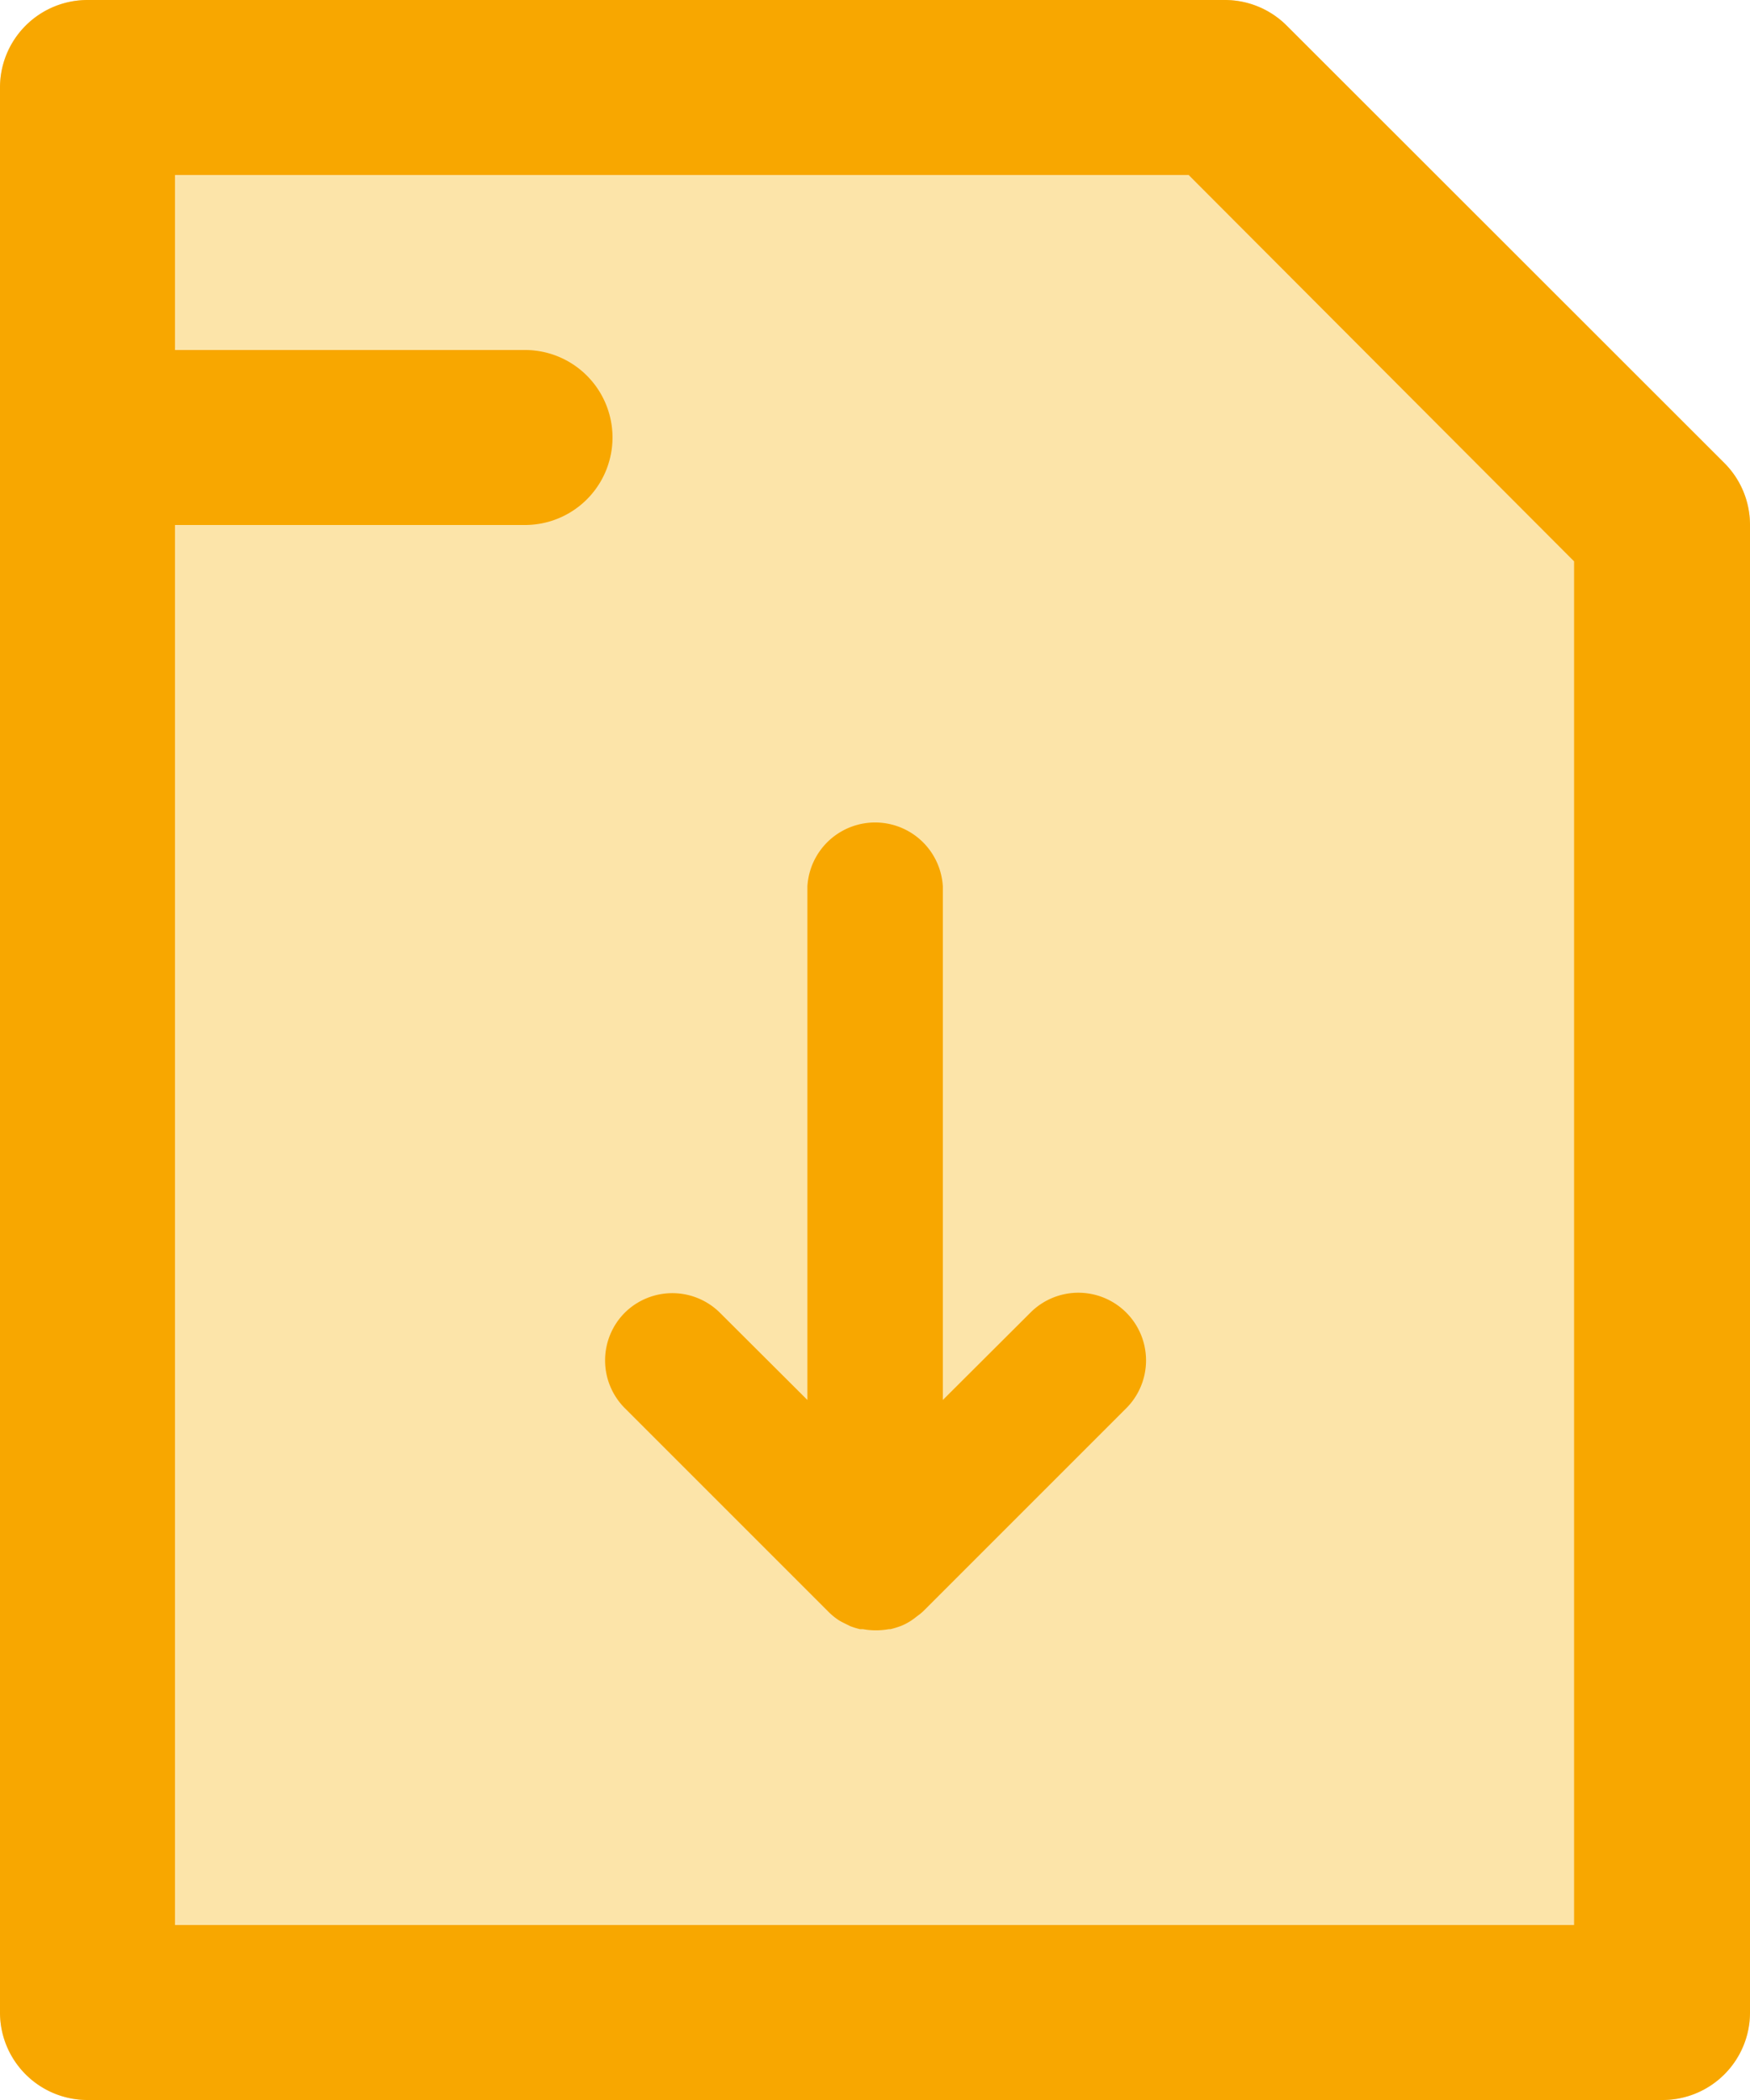
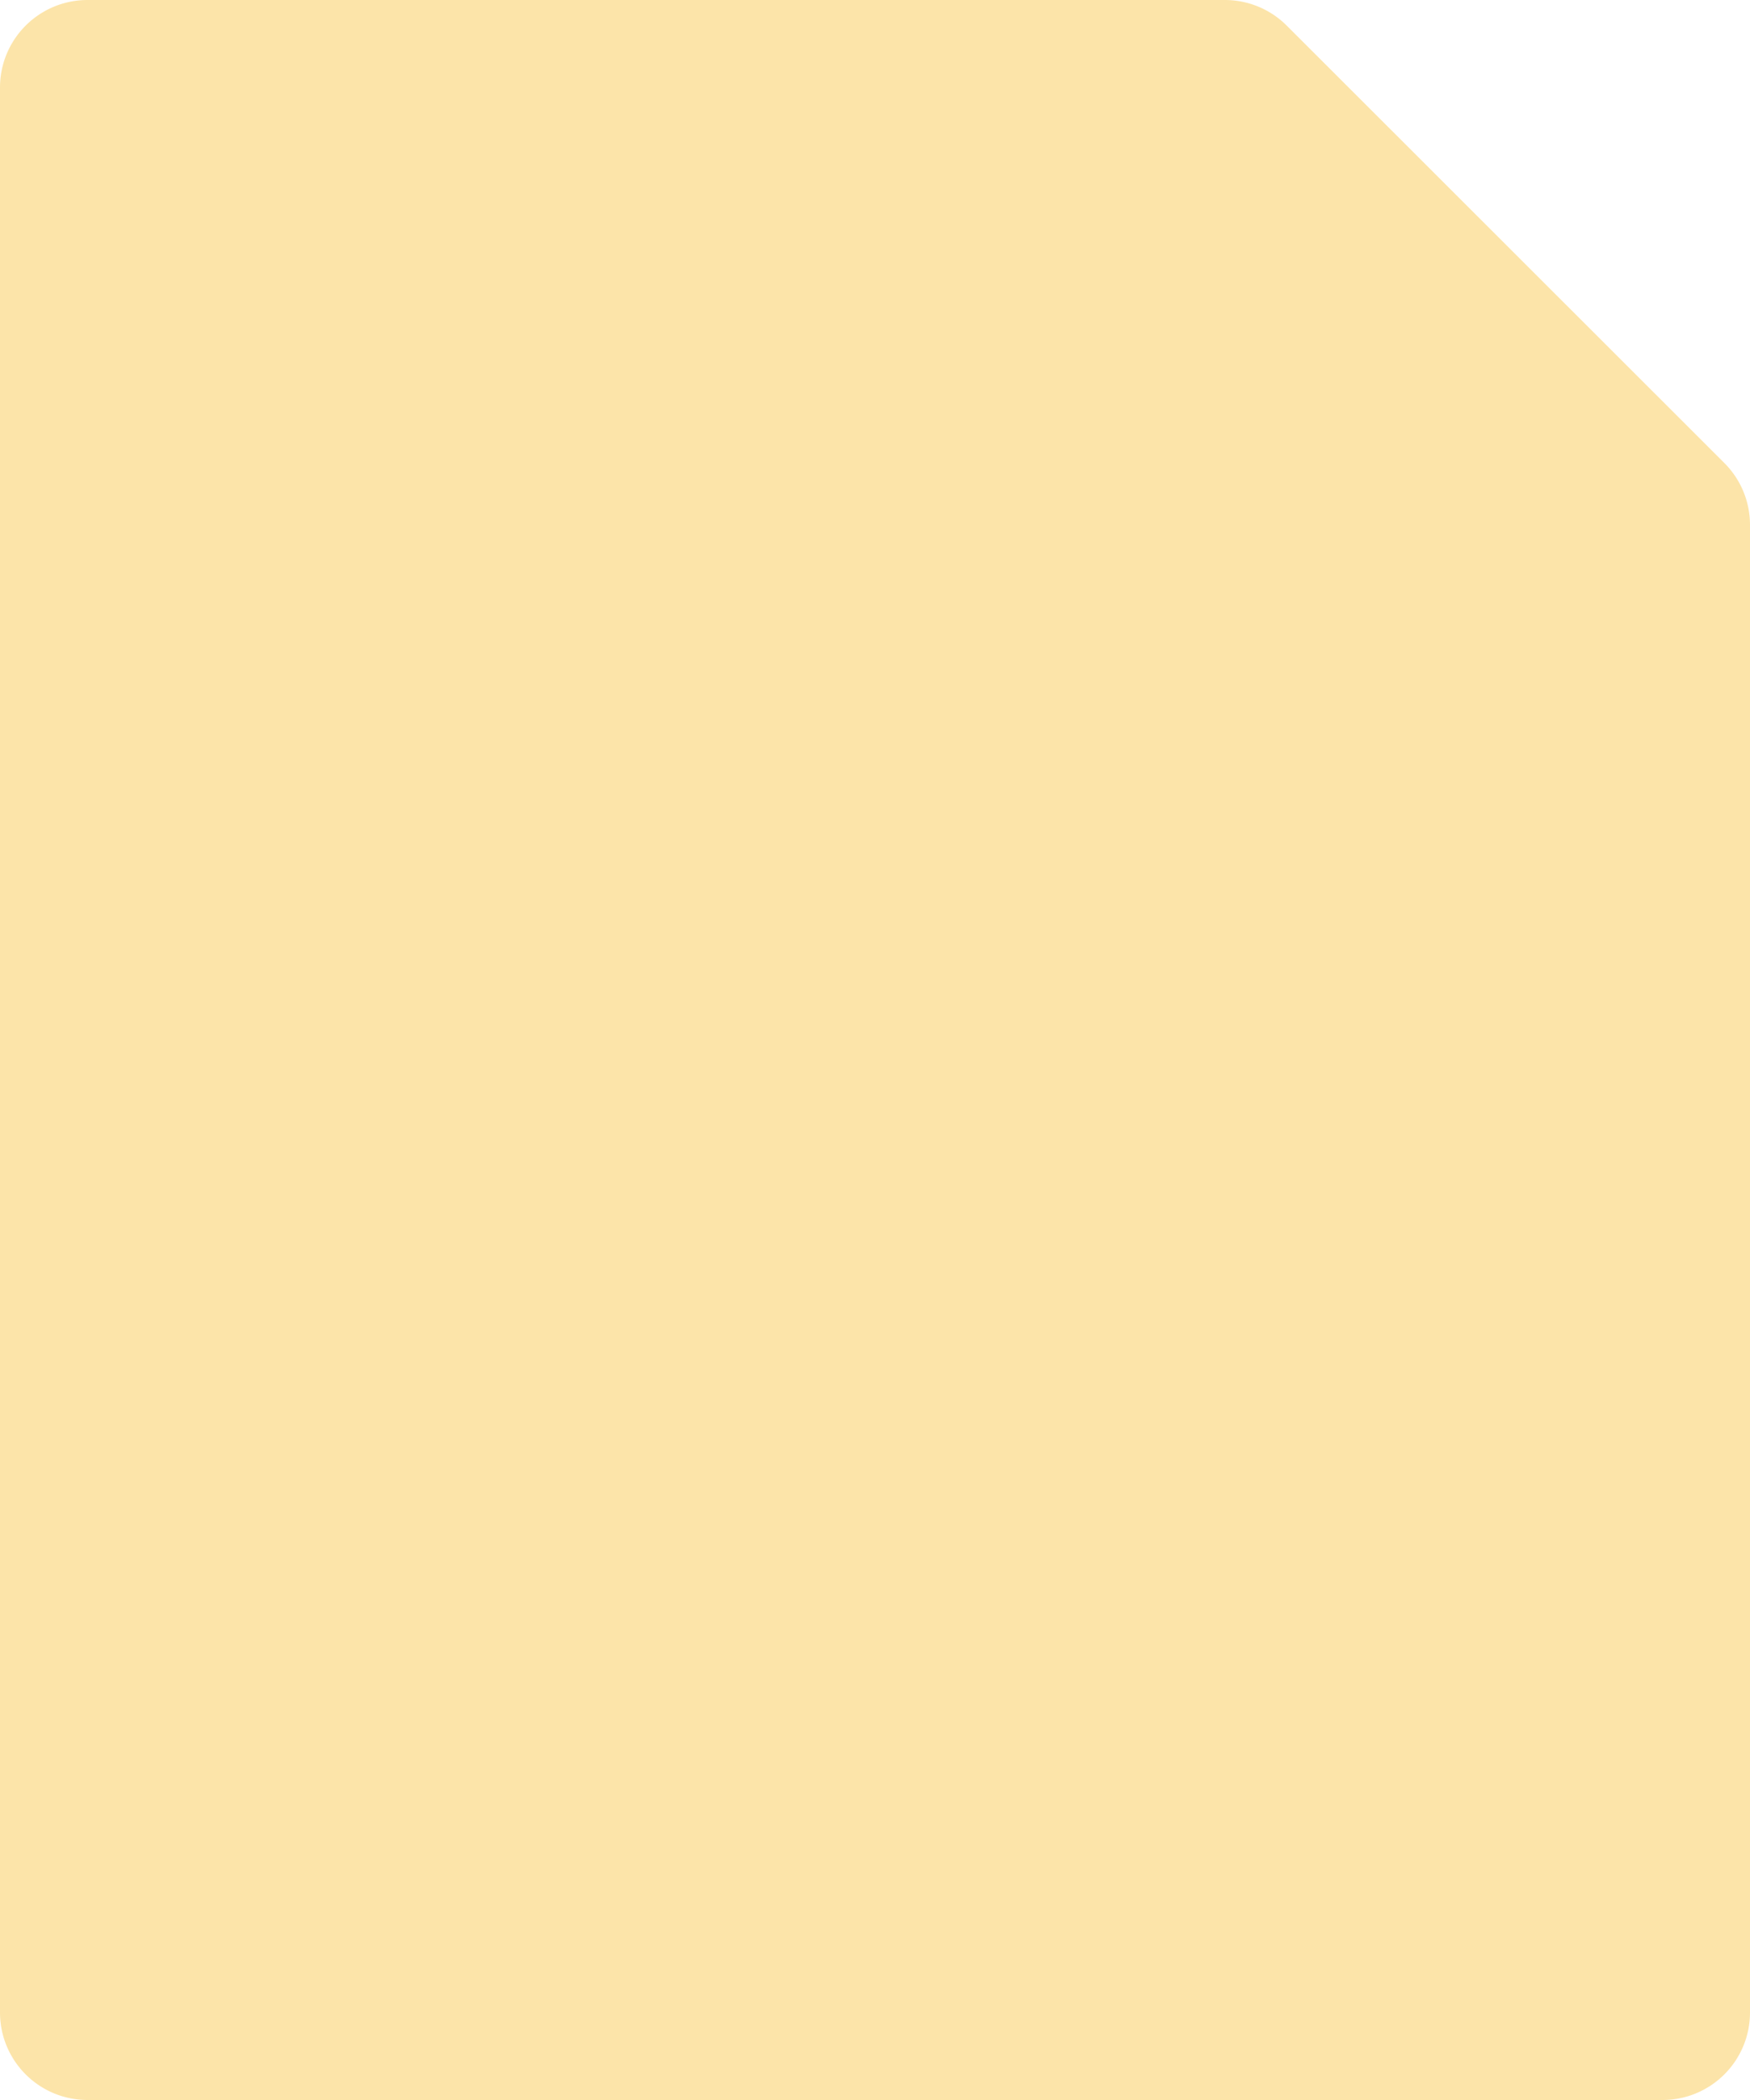
<svg xmlns="http://www.w3.org/2000/svg" width="75.6" height="90.72">
  <defs>
    <style>.cls-2{fill:#f8a700}</style>
  </defs>
  <g id="Слой_2" data-name="Слой 2">
    <g id="Layer_1" data-name="Layer 1">
      <path d="M71.82 90.72a3.78 3.78 0 0 0 3.78-3.78V22.68A3.78 3.78 0 0 0 74.49 20L55.59 1.11A3.78 3.78 0 0 0 52.92 0H3.78A3.78 3.78 0 0 0 0 3.78v83.16a3.78 3.78 0 0 0 3.78 3.78z" fill="#fce4a9" />
-       <path class="cls-2" d="M71.82 90.72a3.78 3.78 0 0 0 3.78-3.78V22.68A3.78 3.78 0 0 0 74.49 20L55.59 1.11A3.78 3.78 0 0 0 52.92 0H3.78A3.78 3.78 0 0 0 0 3.78v83.16a3.78 3.78 0 0 0 3.78 3.78zM51.35 7.56L68 24.25v58.91H7.56V22.68h15.12a3.78 3.78 0 1 0 0-7.56H7.56V7.56z" />
-       <path class="cls-2" d="M27 56.7a2.92 2.92 0 0 0 0 4.14l8.77 8.77a2.82 2.82 0 0 0 .46.38c.11.07.24.13.36.19l.14.07a3.38 3.38 0 0 0 .42.13h.13a3.16 3.16 0 0 0 1.12 0h.07a3.82 3.82 0 0 0 .48-.15 2.58 2.58 0 0 0 .63-.38l.16-.12.14-.12 8.77-8.77a2.92 2.92 0 1 0-4.13-4.14l-3.79 3.78V38.29a2.93 2.93 0 0 0-5.85 0v22.19l-3.79-3.78a2.92 2.92 0 0 0-4.09 0z" />
    </g>
  </g>
</svg>